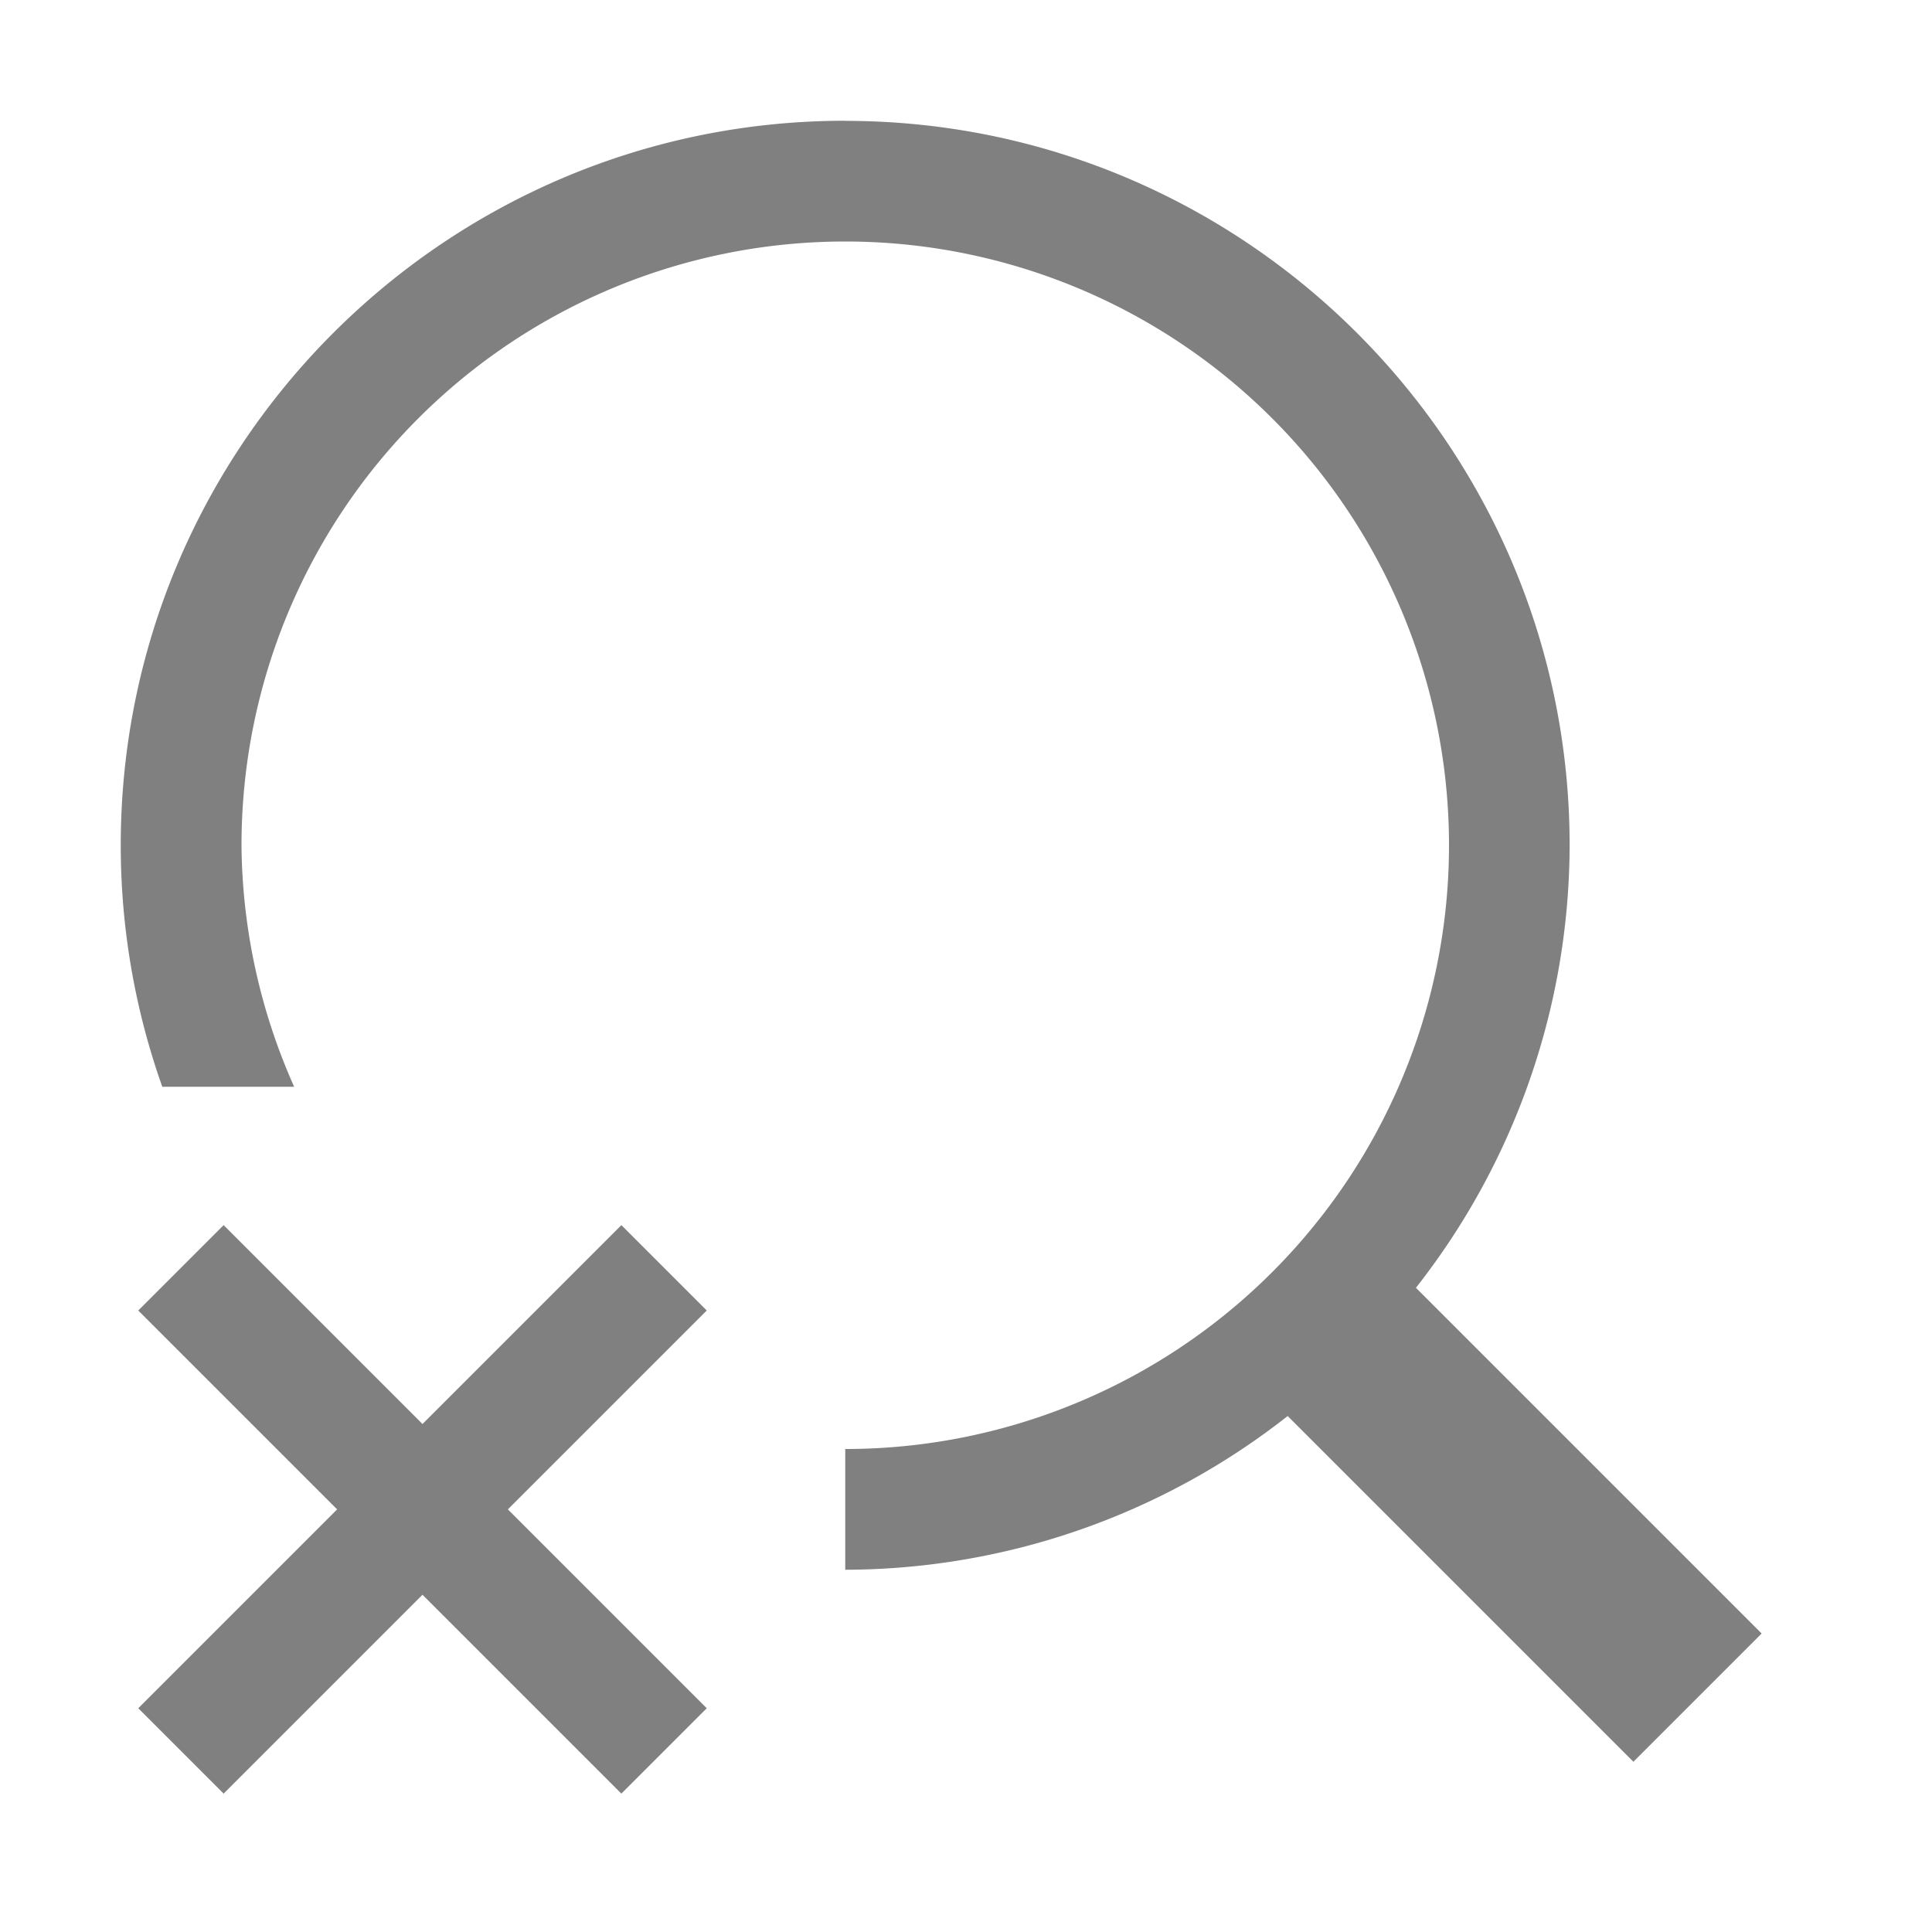
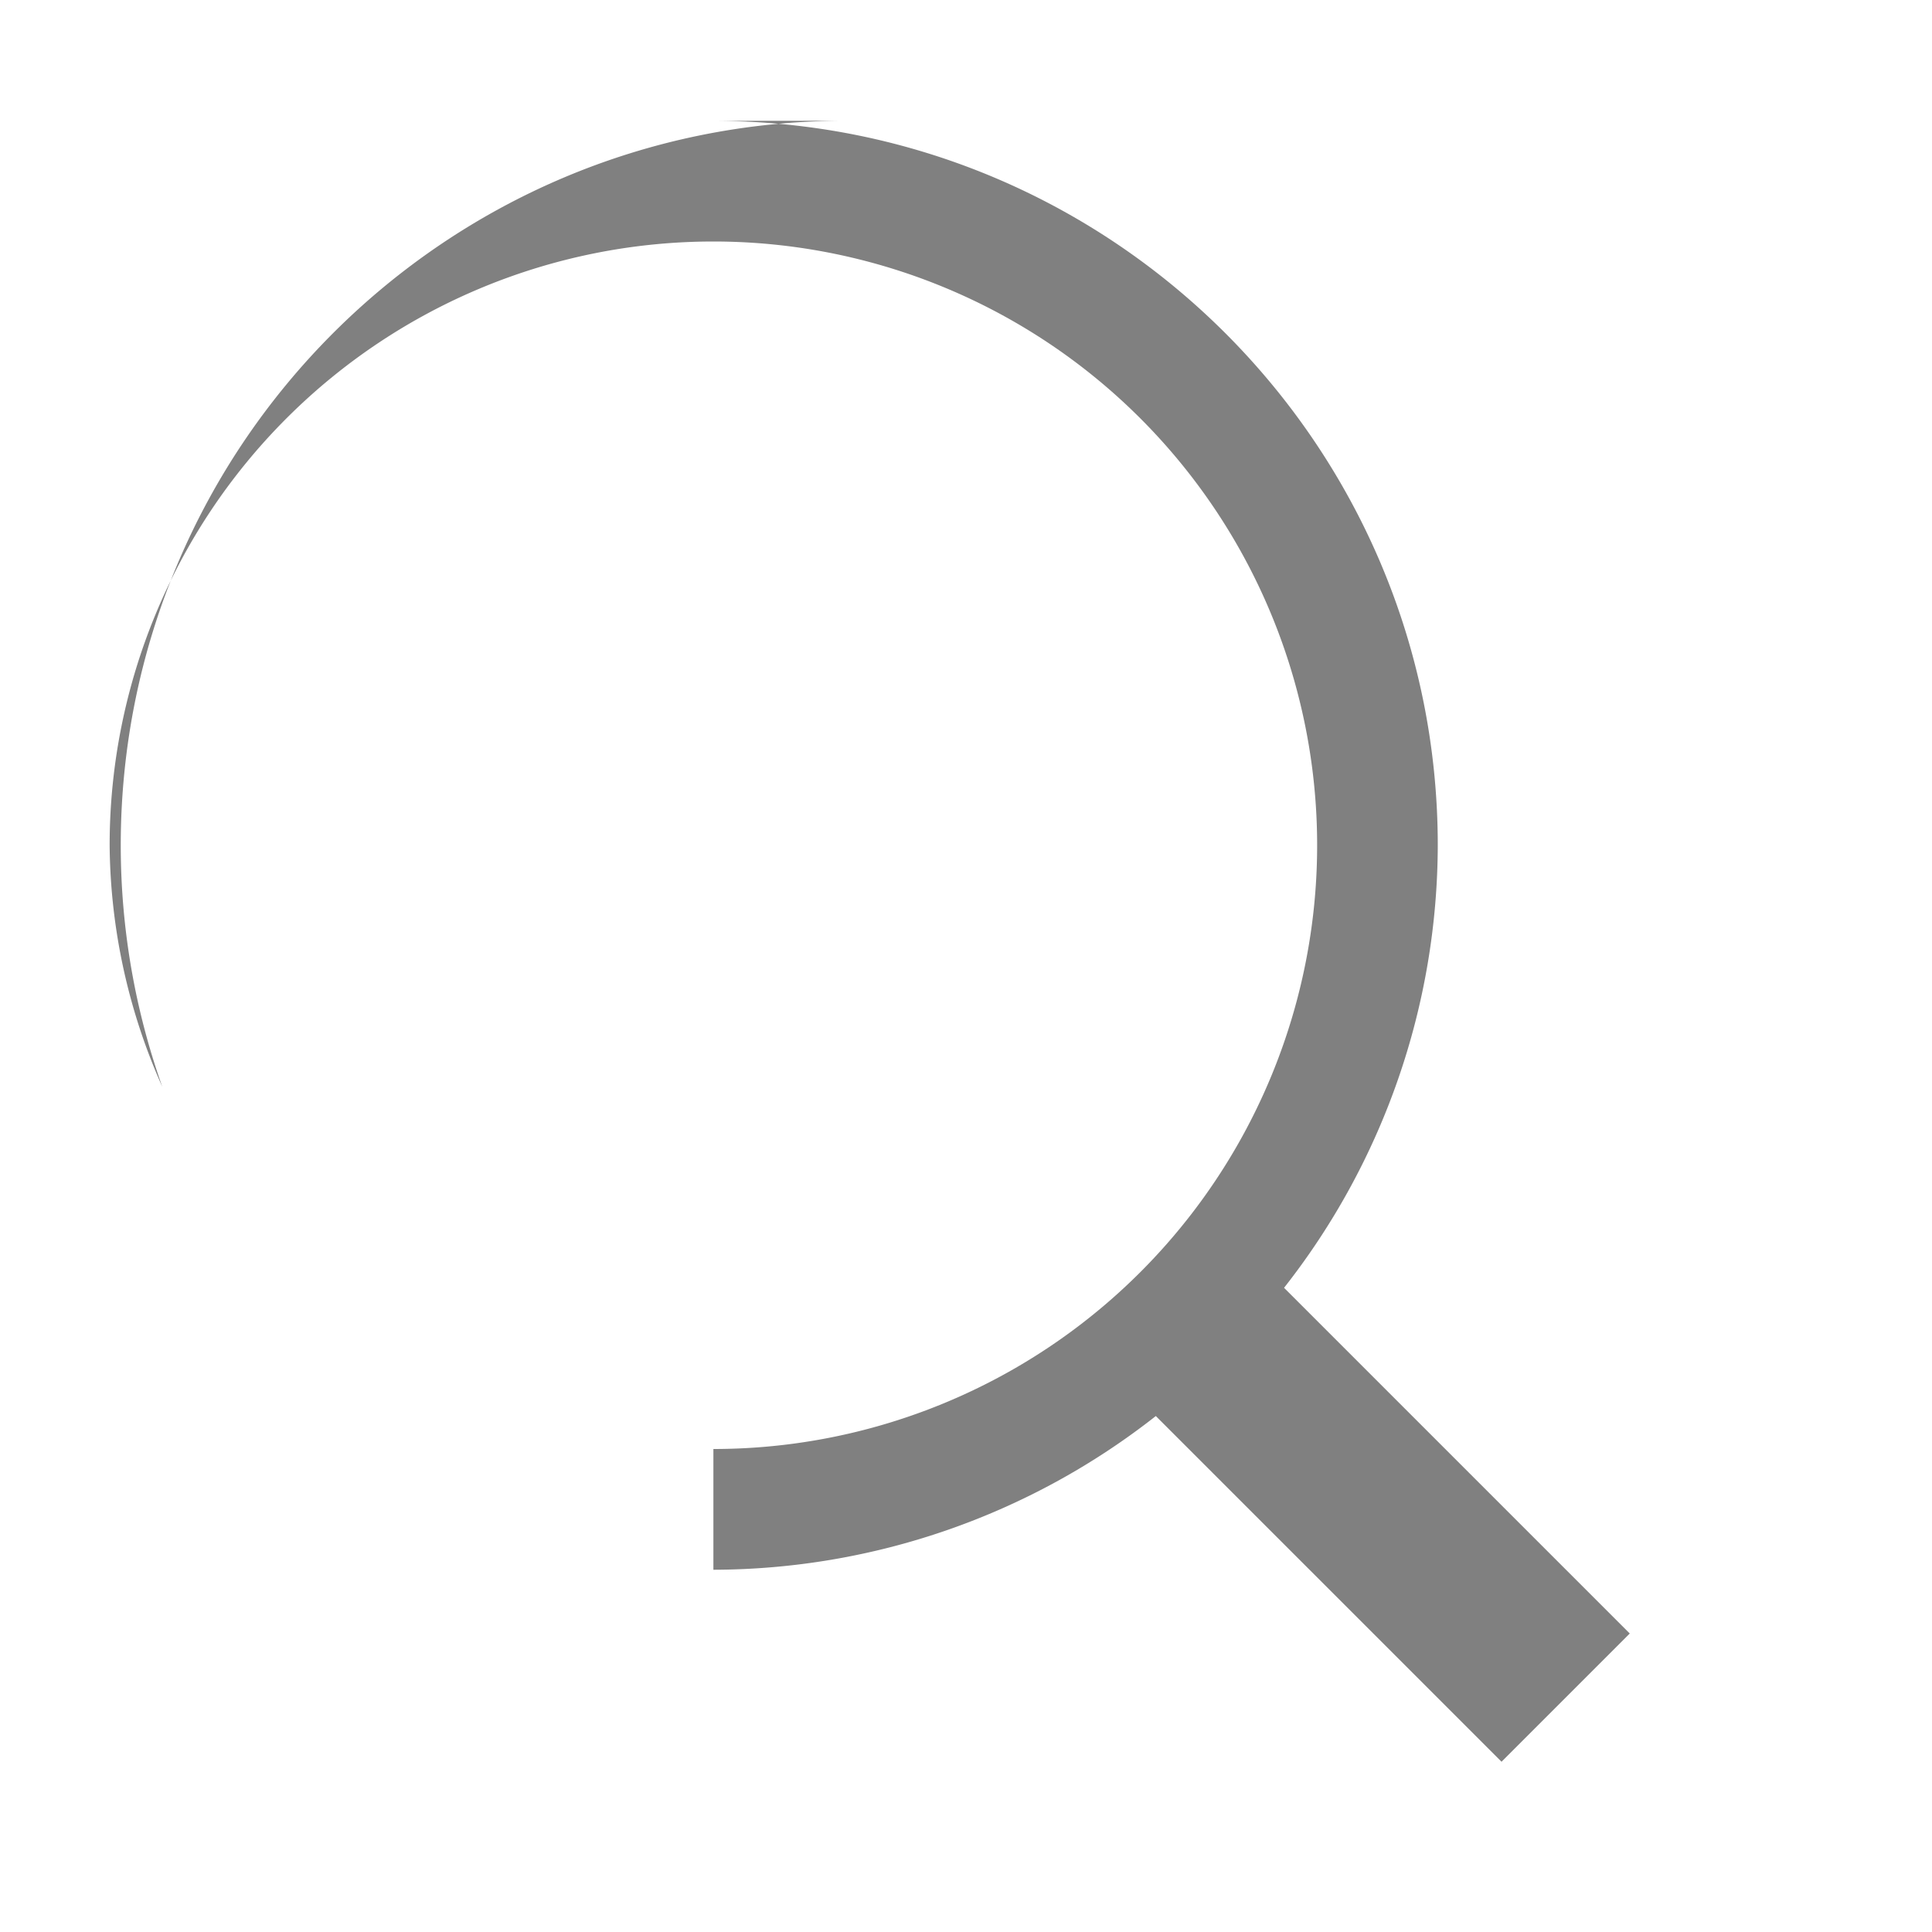
<svg xmlns="http://www.w3.org/2000/svg" version="1.1" viewBox="0 0 16 16">
-   <path d="m7 1c-3.31 0-6 2.69-6 6 0 0.701 0.122 1.374 0.344 2h1.092a5 5 0 0 1-0.436-2 5 5 0 0 1 5-5 5 5 0 0 1 5 5 5 5 0 0 1-5 5v1a5.948 5.948 0 0 0 3.664-1.273l2.863 2.863 1.062-1.062-2.863-2.863a5.949 5.949 0 0 0 1.273-3.664c0-3.31-2.69-6-6-6z" fill="#808080" style="font-feature-settings:normal;font-variant-alternates:normal;font-variant-caps:normal;font-variant-ligatures:none;font-variant-numeric:normal;font-variant-position:normal;isolation:auto;mix-blend-mode:normal;shape-padding:0;text-decoration-color:#000;text-decoration-line:none;text-decoration-style:solid;text-indent:0;text-transform:none" />
-   <path d="m5.146 10.146 0.707 0.707-1.647 1.647 1.647 1.647-0.707 0.707-1.647-1.647-1.647 1.647-0.707-0.707 1.647-1.647-1.647-1.647 0.707-0.707 1.647 1.647z" color="#000000" color-rendering="auto" dominant-baseline="auto" fill="#808080" image-rendering="auto" shape-rendering="auto" solid-color="#000000" stop-color="#000000" style="font-feature-settings:normal;font-variant-alternates:normal;font-variant-caps:normal;font-variant-east-asian:normal;font-variant-ligatures:normal;font-variant-numeric:normal;font-variant-position:normal;font-variation-settings:normal;inline-size:0;isolation:auto;mix-blend-mode:normal;shape-margin:0;shape-padding:0;text-decoration-color:#000000;text-decoration-line:none;text-decoration-style:solid;text-indent:0;text-orientation:mixed;text-transform:none;white-space:normal" />
+   <path d="m7 1c-3.31 0-6 2.69-6 6 0 0.701 0.122 1.374 0.344 2a5 5 0 0 1-0.436-2 5 5 0 0 1 5-5 5 5 0 0 1 5 5 5 5 0 0 1-5 5v1a5.948 5.948 0 0 0 3.664-1.273l2.863 2.863 1.062-1.062-2.863-2.863a5.949 5.949 0 0 0 1.273-3.664c0-3.31-2.69-6-6-6z" fill="#808080" style="font-feature-settings:normal;font-variant-alternates:normal;font-variant-caps:normal;font-variant-ligatures:none;font-variant-numeric:normal;font-variant-position:normal;isolation:auto;mix-blend-mode:normal;shape-padding:0;text-decoration-color:#000;text-decoration-line:none;text-decoration-style:solid;text-indent:0;text-transform:none" />
</svg>